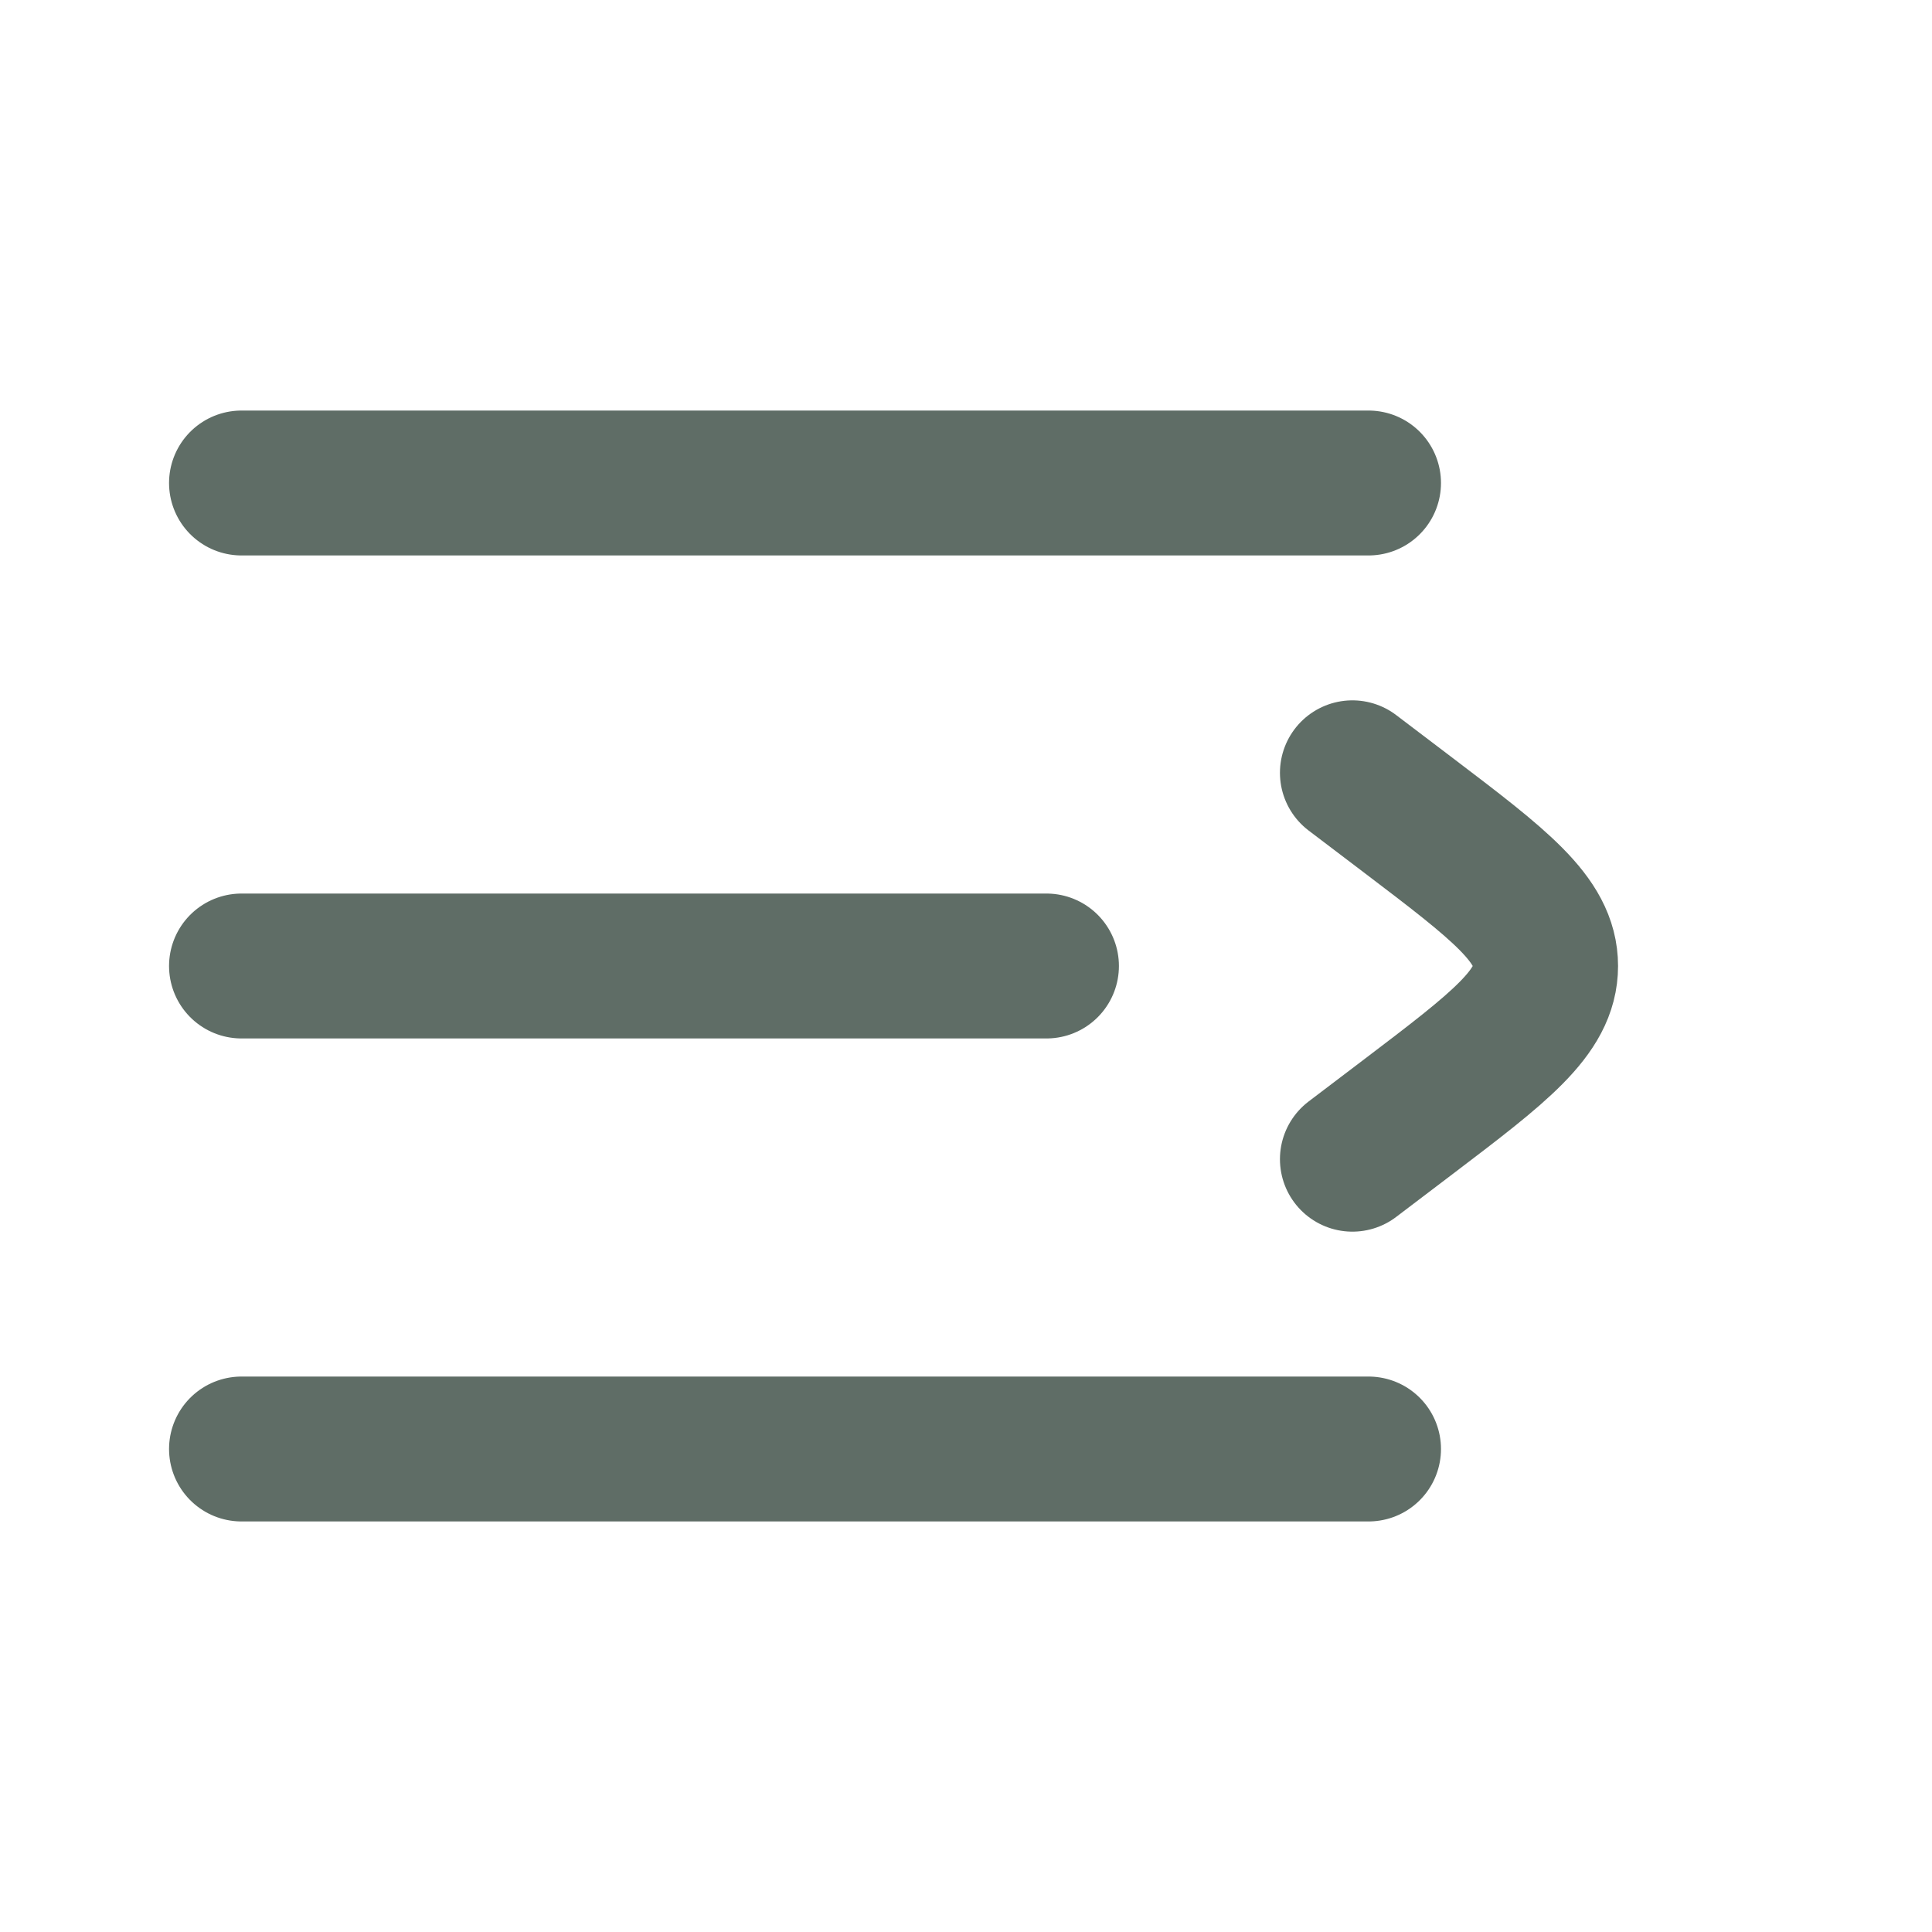
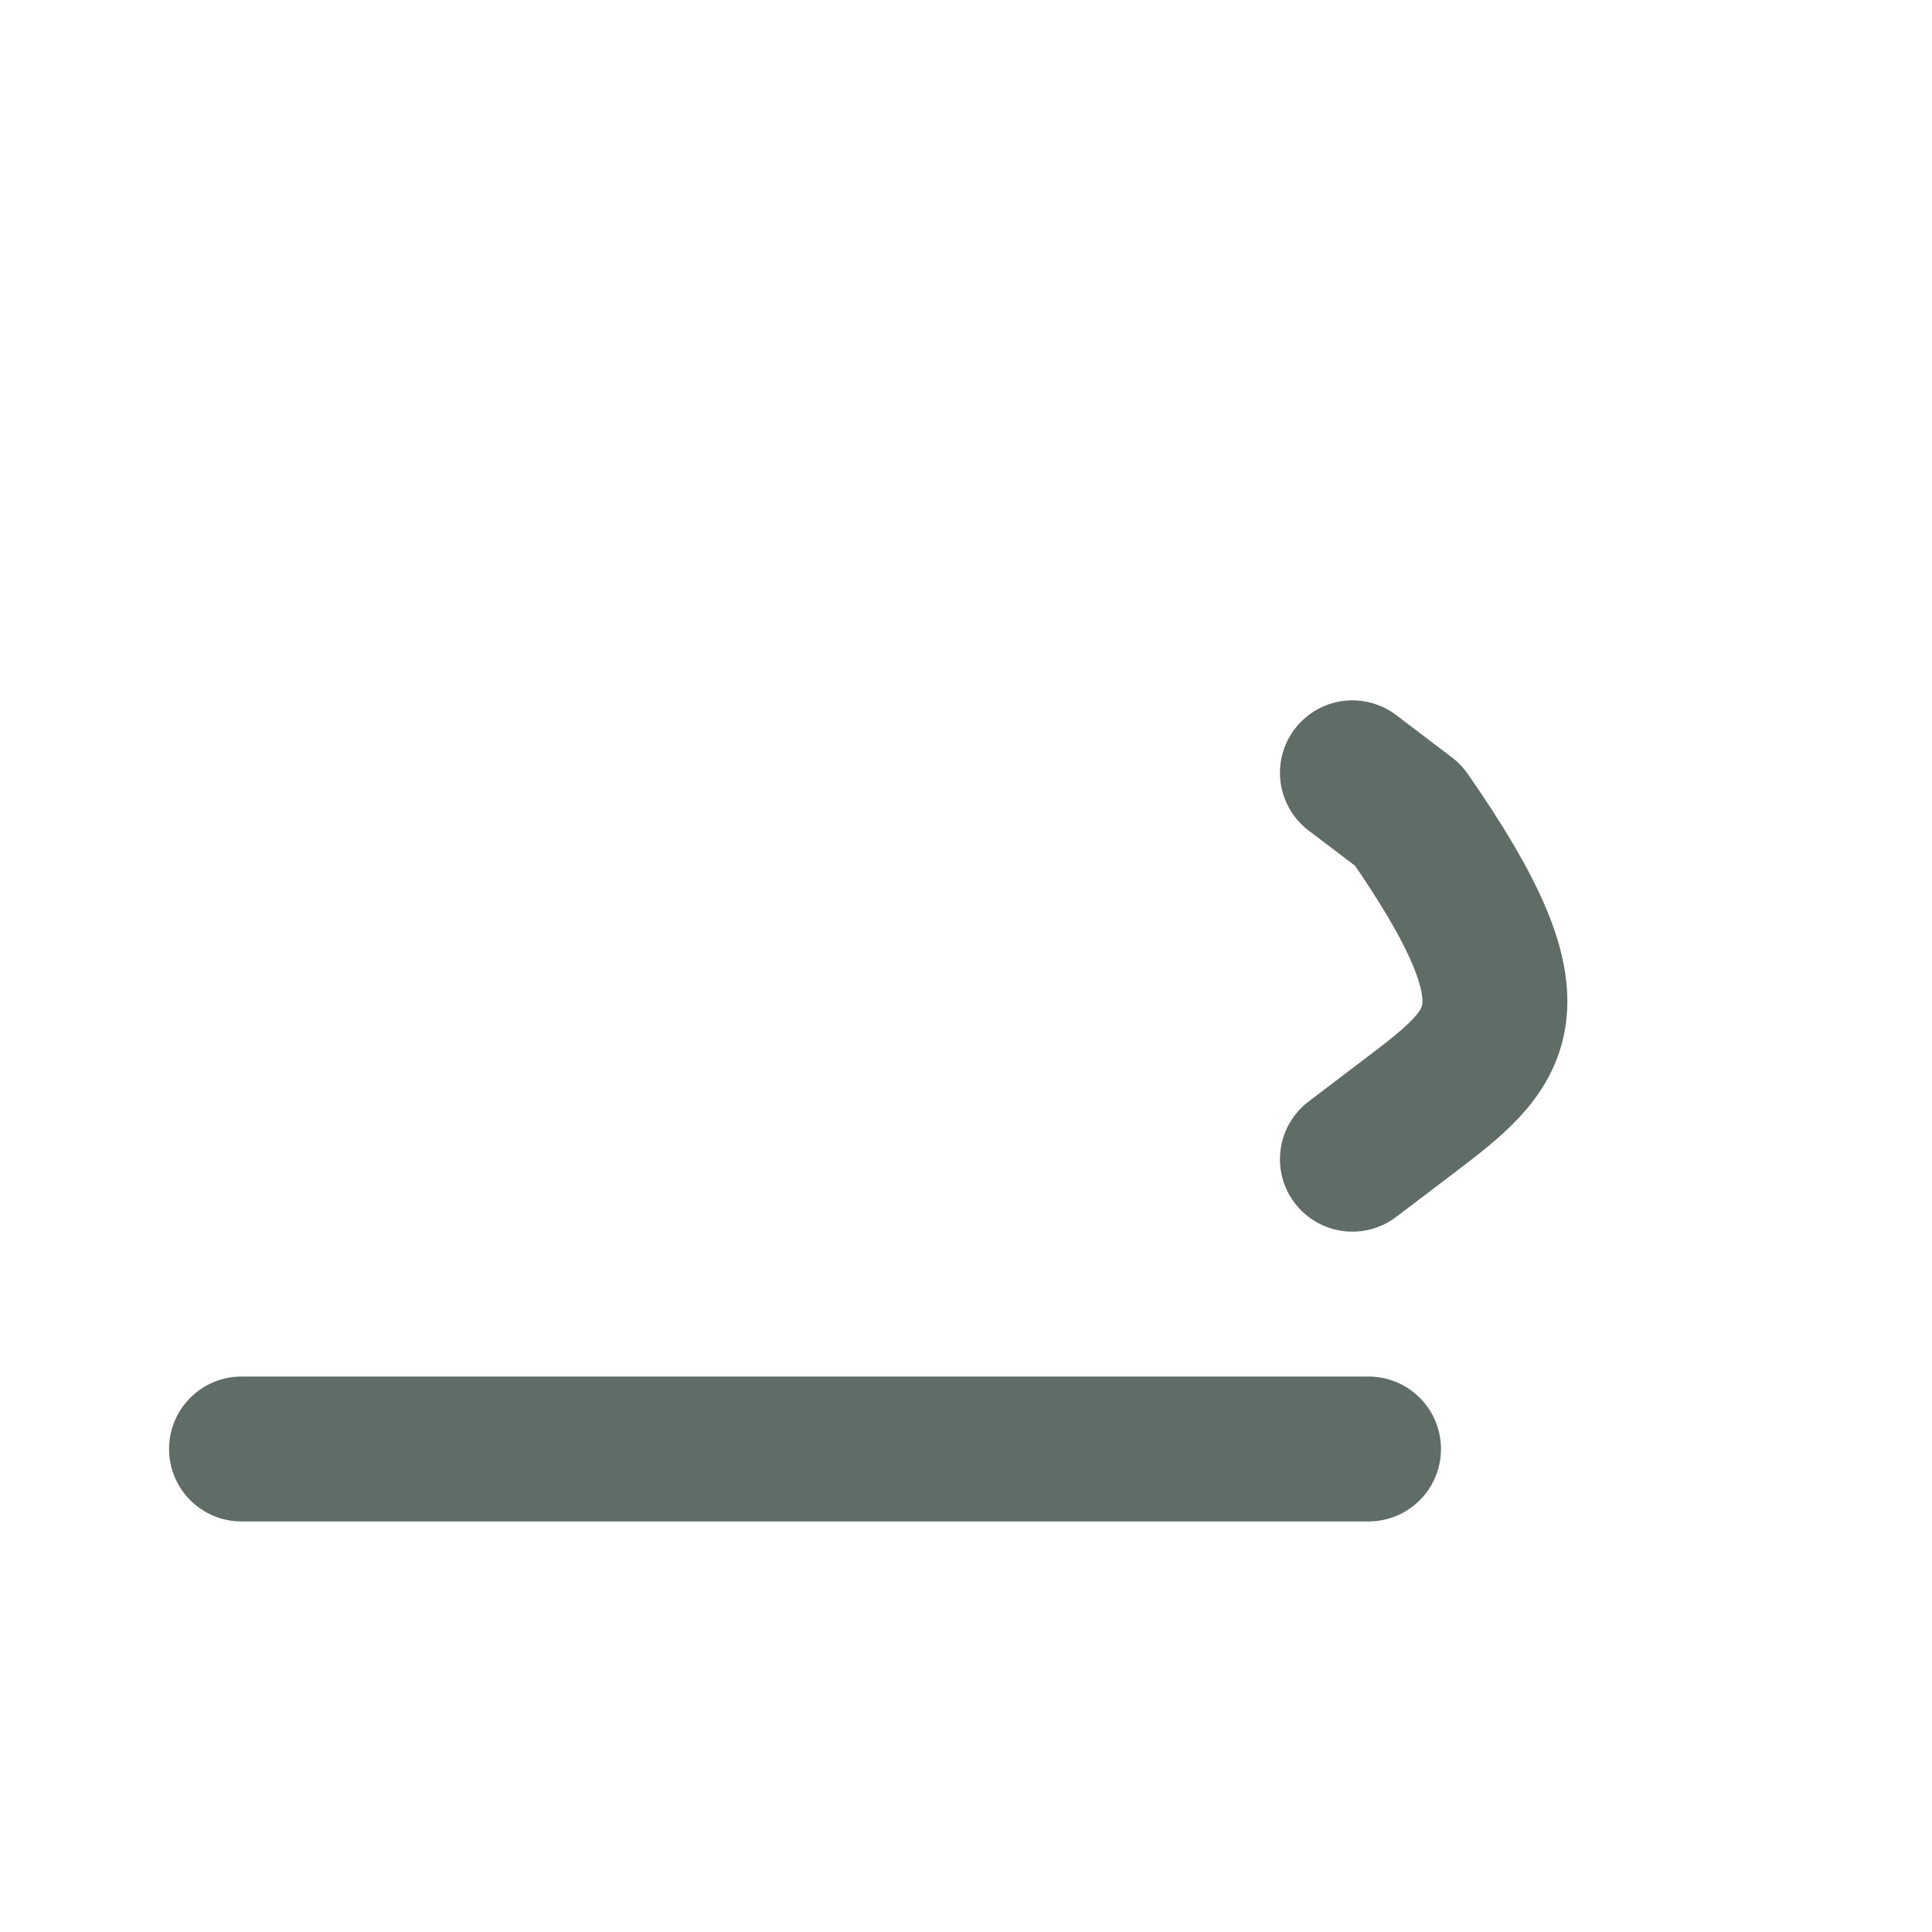
<svg xmlns="http://www.w3.org/2000/svg" width="20" height="20" viewBox="0 0 20 20" fill="none">
-   <path d="M2.5 5H14.167" stroke="#5F6D66" stroke-width="1.5" stroke-linecap="round" stroke-linejoin="round" />
-   <path d="M2.5 10H10.833" stroke="#5F6D66" stroke-width="1.5" stroke-linecap="round" stroke-linejoin="round" />
  <path d="M2.5 15H14.167" stroke="#5F6D66" stroke-width="1.5" stroke-linecap="round" stroke-linejoin="round" />
-   <path d="M14 8L14.577 8.438C15.526 9.159 16 9.519 16 10C16 10.481 15.526 10.841 14.577 11.562L14 12" stroke="#5F6D66" stroke-width="1.5" stroke-linecap="round" stroke-linejoin="round" />
+   <path d="M14 8L14.577 8.438C16 10.481 15.526 10.841 14.577 11.562L14 12" stroke="#5F6D66" stroke-width="1.5" stroke-linecap="round" stroke-linejoin="round" />
</svg>